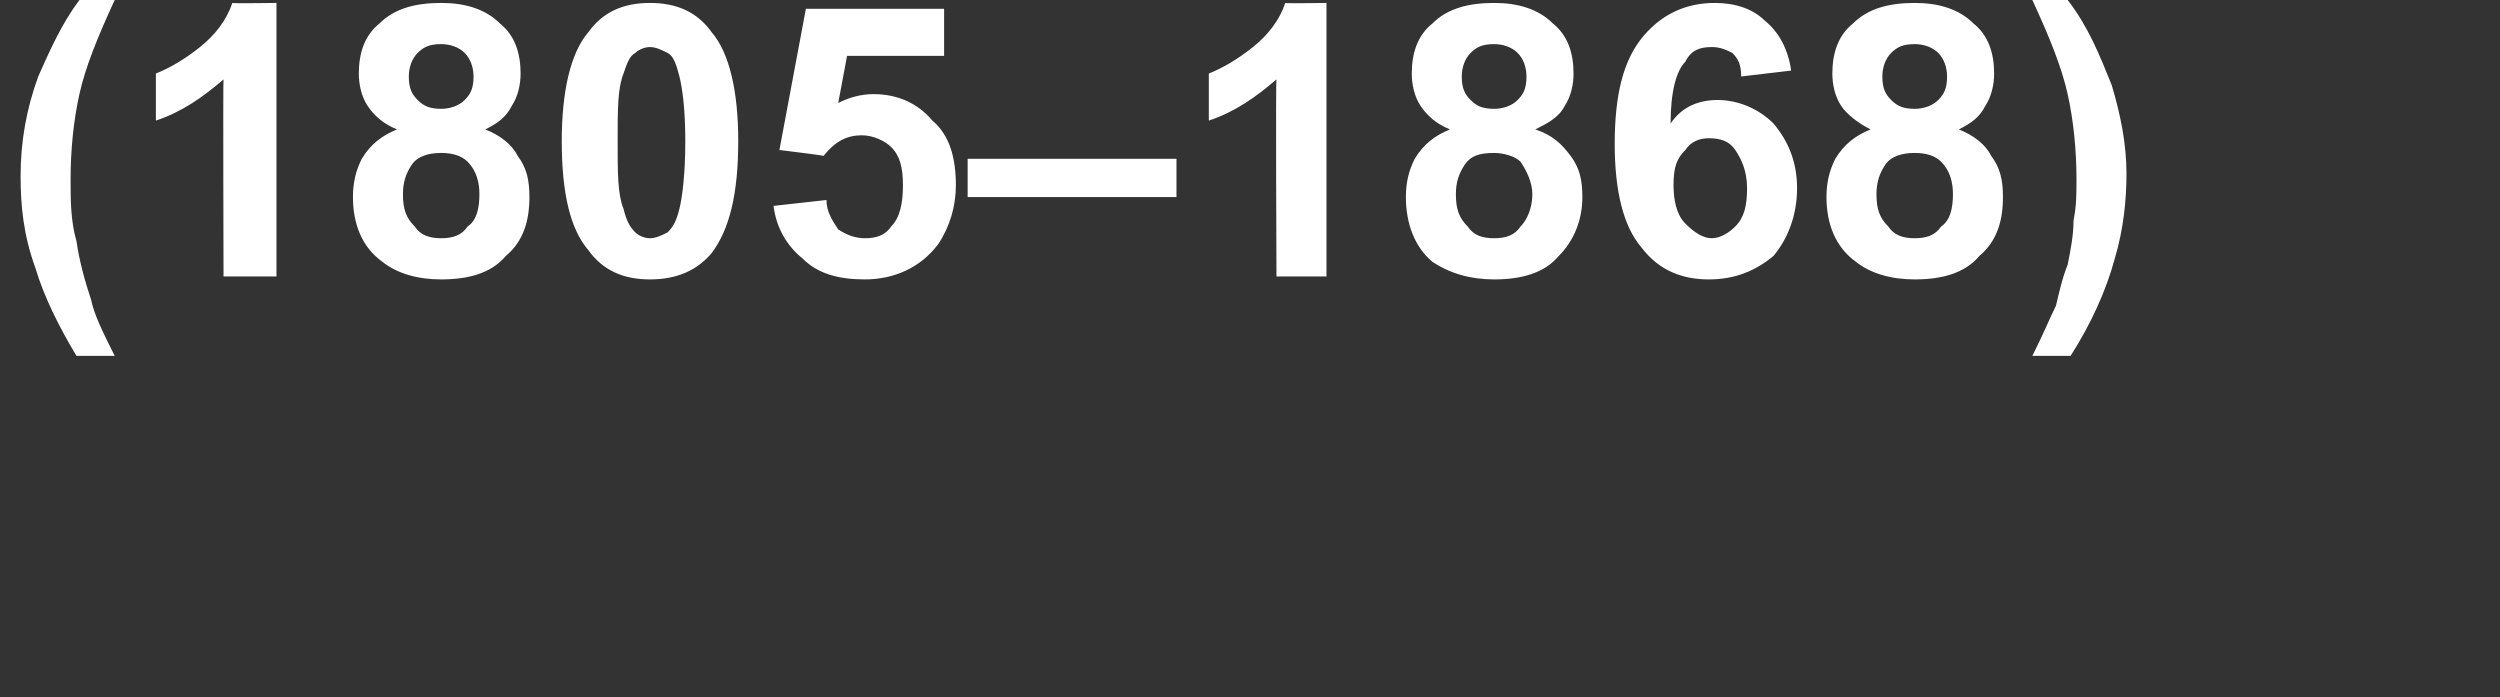
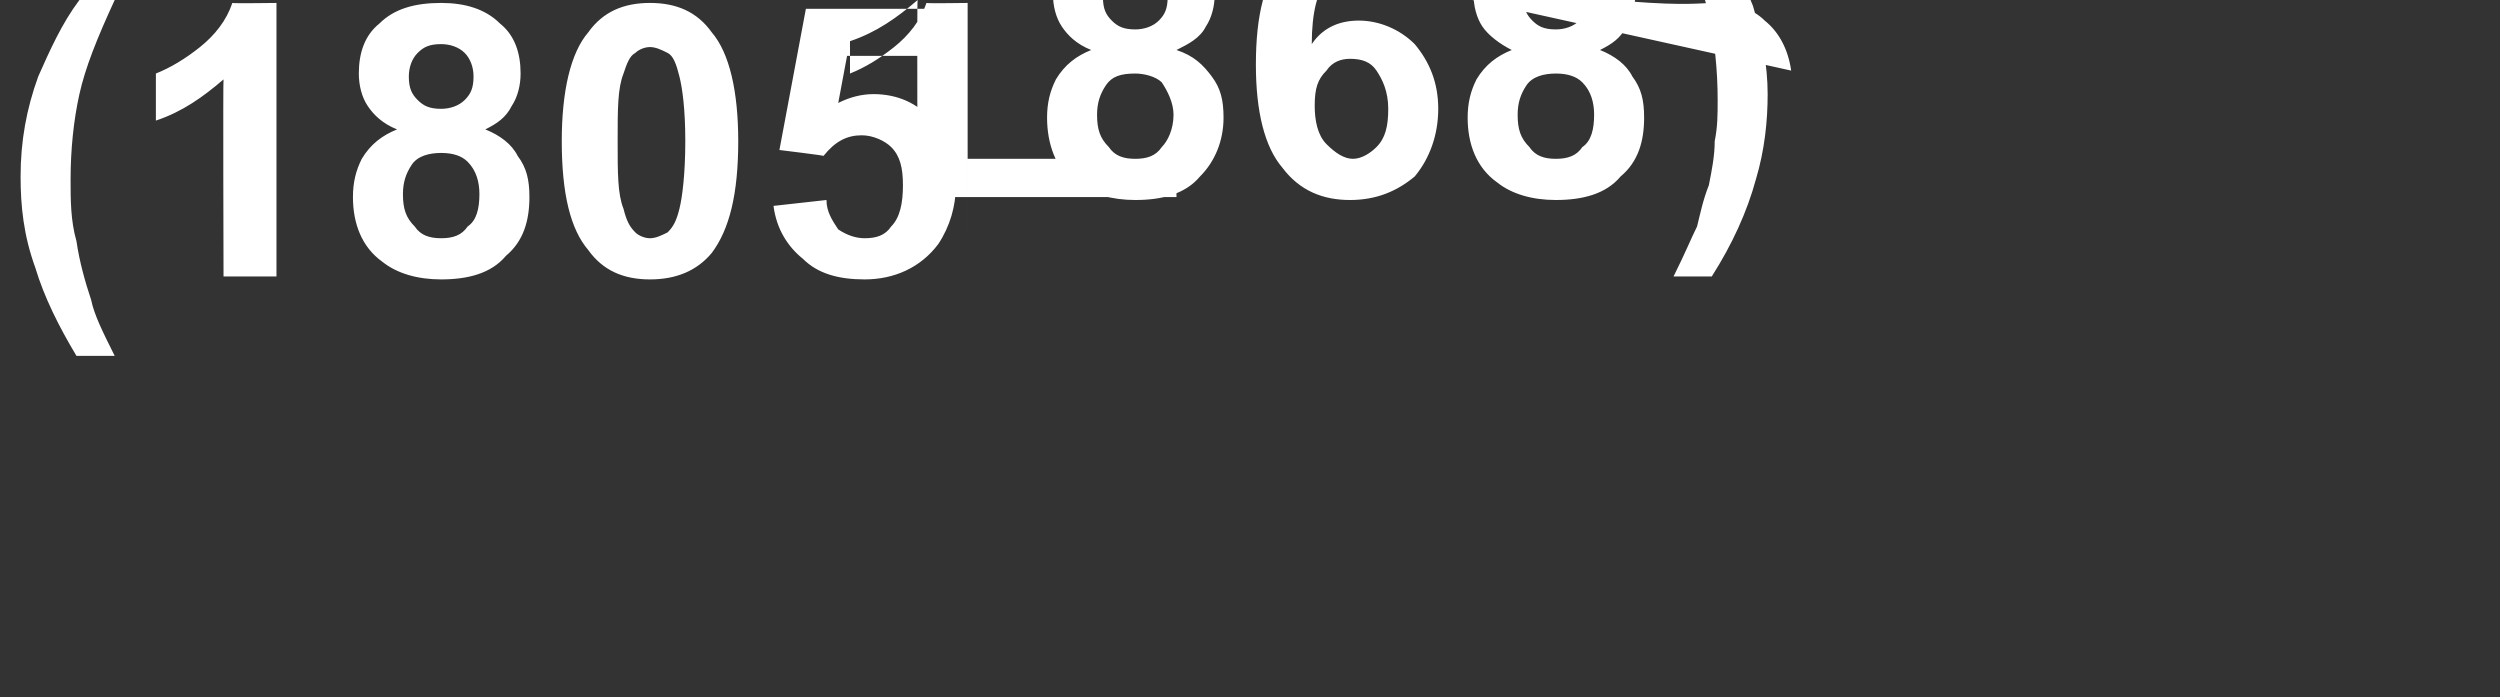
<svg xmlns="http://www.w3.org/2000/svg" version="1.1" width="85px" height="23.7px" viewBox="0 0 85 23.7">
  <rect x="0" y="0" width="85" height="23.7" fill="#333333" stroke="none" />
  <desc>(1805 1868)</desc>
  <defs />
  <g id="Polygon216184">
-     <path d="m3.1 10.2c.1.5.4 1.1.8 1.9H2.6c-.6-1-1.1-2-1.4-3C.8 8 .7 7 .7 6c0-1.2.2-2.3.6-3.4c.4-.9.8-1.8 1.4-2.6h1.2c-.6 1.3-1 2.3-1.2 3.2c-.2.9-.3 1.9-.3 2.9c0 .7 0 1.4.2 2.1c.1.7.3 1.4.5 2zm6.3-.8H7.6s-.02-6.69 0-6.7c-.7.6-1.4 1.1-2.3 1.4V2.5c.5-.2 1-.5 1.5-.9c.5-.4.9-.9 1.1-1.5c.02.02 1.5 0 1.5 0v9.3zm4.1-5c-.5-.2-.8-.5-1-.8c-.2-.3-.3-.7-.3-1.1c0-.7.2-1.3.7-1.7c.5-.5 1.2-.7 2.1-.7c.8 0 1.5.2 2 .7c.5.4.7 1 .7 1.7c0 .4-.1.8-.3 1.1c-.2.4-.5.6-.9.8c.5.2.9.5 1.1.9c.3.4.4.8.4 1.4c0 .8-.2 1.5-.8 2c-.5.6-1.3.8-2.2.8c-.8 0-1.5-.2-2-.6c-.7-.5-1-1.3-1-2.2c0-.5.1-.9.3-1.3c.3-.5.7-.8 1.2-1zm.4-1.8c0 .4.1.6.3.8c.2.2.4.3.8.3c.3 0 .6-.1.8-.3c.2-.2.3-.4.3-.8c0-.3-.1-.6-.3-.8c-.2-.2-.5-.3-.8-.3c-.4 0-.6.1-.8.3c-.2.2-.3.5-.3.8zm-.2 4c0 .5.1.8.4 1.1c.2.3.5.4.9.4c.4 0 .7-.1.9-.4c.3-.2.4-.6.4-1.1c0-.4-.1-.8-.4-1.1c-.2-.2-.5-.3-.9-.3c-.4 0-.8.1-1 .4c-.2.3-.3.6-.3 1zM20 1.1c.5-.7 1.2-1 2.1-1c.9 0 1.6.3 2.1 1c.6.7.9 2 .9 3.7c0 1.8-.3 3-.9 3.8c-.5.6-1.2.9-2.1.9c-.9 0-1.6-.3-2.1-1c-.6-.7-.9-1.9-.9-3.7c0-1.7.3-3 .9-3.7zm2.1.5c-.2 0-.4.1-.5.2c-.2.1-.3.4-.4.7c-.2.5-.2 1.2-.2 2.3c0 1.1 0 1.8.2 2.3c.1.4.2.6.4.8c.1.1.3.2.5.2c.2 0 .4-.1.6-.2c.2-.2.3-.4.4-.8c.1-.4.2-1.2.2-2.3c0-1.1-.1-1.8-.2-2.2c-.1-.4-.2-.7-.4-.8c-.2-.1-.4-.2-.6-.2zM26.3 7l1.8-.2c0 .4.2.7.4 1c.3.2.6.3.9.3c.4 0 .7-.1.9-.4c.3-.3.4-.8.4-1.4c0-.6-.1-1-.4-1.3c-.2-.2-.6-.4-1-.4c-.5 0-.9.2-1.3.7c-.02-.02-1.5-.2-1.5-.2l.9-4.8h4.7v1.6h-3.3l-.3 1.6c.4-.2.8-.3 1.2-.3c.8 0 1.5.3 2 .9c.6.5.8 1.3.8 2.2c0 .7-.2 1.4-.6 2c-.6.8-1.5 1.2-2.5 1.2c-.9 0-1.6-.2-2.1-.7c-.5-.4-.9-1-1-1.8zm6.6-.3V5.4h7.1v1.3h-7.1zm12.2 2.7h-1.7s-.03-6.69 0-6.7c-.7.6-1.4 1.1-2.3 1.4V2.5c.5-.2 1-.5 1.5-.9c.5-.4.9-.9 1.1-1.5c.01.02 1.4 0 1.4 0v9.3zm4.2-5c-.5-.2-.8-.5-1-.8c-.2-.3-.3-.7-.3-1.1c0-.7.2-1.3.7-1.7c.5-.5 1.2-.7 2.1-.7c.8 0 1.5.2 2 .7c.5.4.7 1 .7 1.7c0 .4-.1.8-.3 1.1c-.2.4-.6.6-1 .8c.6.2.9.5 1.2.9c.3.4.4.8.4 1.4c0 .8-.3 1.5-.8 2c-.5.6-1.3.8-2.2.8c-.8 0-1.5-.2-2.1-.6c-.6-.5-.9-1.3-.9-2.2c0-.5.1-.9.3-1.3c.3-.5.7-.8 1.2-1zm.4-1.8c0 .4.1.6.3.8c.2.2.4.3.8.3c.3 0 .6-.1.8-.3c.2-.2.3-.4.3-.8c0-.3-.1-.6-.3-.8c-.2-.2-.5-.3-.8-.3c-.4 0-.6.1-.8.3c-.2.2-.3.5-.3.8zm-.2 4c0 .5.1.8.4 1.1c.2.3.5.4.9.4c.4 0 .7-.1.9-.4c.2-.2.4-.6.4-1.1c0-.4-.2-.8-.4-1.1c-.2-.2-.6-.3-.9-.3c-.5 0-.8.1-1 .4c-.2.3-.3.6-.3 1zm11.4-4.2l-1.7.2c0-.4-.1-.6-.3-.8c-.2-.1-.4-.2-.7-.2c-.4 0-.7.1-.9.5c-.3.3-.5 1-.5 2.1c.4-.6 1-.8 1.6-.8c.7 0 1.4.3 1.9.8c.5.6.8 1.3.8 2.2c0 .9-.3 1.7-.8 2.3c-.6.5-1.3.8-2.2.8c-.9 0-1.7-.3-2.3-1.1c-.6-.7-.9-1.9-.9-3.5c0-1.7.3-2.9 1-3.7C56.5.5 57.3.1 58.3.1c.7 0 1.3.2 1.7.6c.5.4.8 1 .9 1.7zm-4 3.9c0 .5.1 1 .4 1.3c.3.3.6.5.9.5c.3 0 .6-.2.8-.4c.3-.3.4-.7.4-1.3c0-.6-.2-1-.4-1.3c-.2-.3-.5-.4-.9-.4c-.3 0-.6.1-.8.4c-.3.3-.4.6-.4 1.2zm6.7-1.9c-.4-.2-.8-.5-1-.8c-.2-.3-.3-.7-.3-1.1c0-.7.2-1.3.7-1.7c.5-.5 1.2-.7 2.1-.7c.8 0 1.5.2 2 .7c.5.4.7 1 .7 1.7c0 .4-.1.8-.3 1.1c-.2.4-.5.6-.9.8c.5.2.9.5 1.1.9c.3.4.4.8.4 1.4c0 .8-.2 1.5-.8 2c-.5.6-1.3.8-2.2.8c-.8 0-1.5-.2-2-.6c-.7-.5-1-1.3-1-2.2c0-.5.1-.9.3-1.3c.3-.5.7-.8 1.2-1zm.4-1.8c0 .4.1.6.3.8c.2.2.4.3.8.3c.3 0 .6-.1.8-.3c.2-.2.3-.4.3-.8c0-.3-.1-.6-.3-.8c-.2-.2-.5-.3-.8-.3c-.4 0-.6.1-.8.3c-.2.2-.3.5-.3.8zm-.2 4c0 .5.1.8.4 1.1c.2.3.5.4.9.4c.4 0 .7-.1.9-.4c.3-.2.4-.6.4-1.1c0-.4-.1-.8-.4-1.1c-.2-.2-.5-.3-.9-.3c-.4 0-.8.1-1 .4c-.2.3-.3.6-.3 1zm5.3 5.5c.4-.8.6-1.3.8-1.7c.1-.4.2-.9.4-1.4c.1-.5.2-1 .2-1.5c.1-.5.1-.9.1-1.4c0-1-.1-2-.3-2.9c-.2-.9-.6-1.9-1.2-3.2h1.2c.7.9 1.1 1.9 1.5 2.9c.3 1 .5 2 .5 3c0 .9-.1 1.9-.4 2.9c-.3 1.1-.8 2.2-1.5 3.3h-1.3z" stroke="none" fill="#fff" />
+     <path d="m3.1 10.2c.1.5.4 1.1.8 1.9H2.6c-.6-1-1.1-2-1.4-3C.8 8 .7 7 .7 6c0-1.2.2-2.3.6-3.4c.4-.9.8-1.8 1.4-2.6h1.2c-.6 1.3-1 2.3-1.2 3.2c-.2.9-.3 1.9-.3 2.9c0 .7 0 1.4.2 2.1c.1.7.3 1.4.5 2zm6.3-.8H7.6s-.02-6.69 0-6.7c-.7.6-1.4 1.1-2.3 1.4V2.5c.5-.2 1-.5 1.5-.9c.5-.4.9-.9 1.1-1.5c.02.02 1.5 0 1.5 0v9.3zm4.1-5c-.5-.2-.8-.5-1-.8c-.2-.3-.3-.7-.3-1.1c0-.7.2-1.3.7-1.7c.5-.5 1.2-.7 2.1-.7c.8 0 1.5.2 2 .7c.5.4.7 1 .7 1.7c0 .4-.1.8-.3 1.1c-.2.4-.5.6-.9.8c.5.2.9.5 1.1.9c.3.4.4.8.4 1.4c0 .8-.2 1.5-.8 2c-.5.6-1.3.8-2.2.8c-.8 0-1.5-.2-2-.6c-.7-.5-1-1.3-1-2.2c0-.5.1-.9.3-1.3c.3-.5.7-.8 1.2-1zm.4-1.8c0 .4.1.6.3.8c.2.2.4.3.8.3c.3 0 .6-.1.8-.3c.2-.2.3-.4.3-.8c0-.3-.1-.6-.3-.8c-.2-.2-.5-.3-.8-.3c-.4 0-.6.1-.8.3c-.2.2-.3.5-.3.8zm-.2 4c0 .5.1.8.4 1.1c.2.3.5.4.9.4c.4 0 .7-.1.9-.4c.3-.2.4-.6.4-1.1c0-.4-.1-.8-.4-1.1c-.2-.2-.5-.3-.9-.3c-.4 0-.8.1-1 .4c-.2.3-.3.6-.3 1zM20 1.1c.5-.7 1.2-1 2.1-1c.9 0 1.6.3 2.1 1c.6.7.9 2 .9 3.7c0 1.8-.3 3-.9 3.8c-.5.6-1.2.9-2.1.9c-.9 0-1.6-.3-2.1-1c-.6-.7-.9-1.9-.9-3.7c0-1.7.3-3 .9-3.7zm2.1.5c-.2 0-.4.1-.5.2c-.2.1-.3.4-.4.7c-.2.5-.2 1.2-.2 2.3c0 1.1 0 1.8.2 2.3c.1.4.2.6.4.8c.1.1.3.2.5.2c.2 0 .4-.1.6-.2c.2-.2.3-.4.4-.8c.1-.4.2-1.2.2-2.3c0-1.1-.1-1.8-.2-2.2c-.1-.4-.2-.7-.4-.8c-.2-.1-.4-.2-.6-.2zM26.3 7l1.8-.2c0 .4.2.7.4 1c.3.2.6.3.9.3c.4 0 .7-.1.9-.4c.3-.3.4-.8.4-1.4c0-.6-.1-1-.4-1.3c-.2-.2-.6-.4-1-.4c-.5 0-.9.2-1.3.7c-.02-.02-1.5-.2-1.5-.2l.9-4.8h4.7v1.6h-3.3l-.3 1.6c.4-.2.8-.3 1.2-.3c.8 0 1.5.3 2 .9c.6.5.8 1.3.8 2.2c0 .7-.2 1.4-.6 2c-.6.8-1.5 1.2-2.5 1.2c-.9 0-1.6-.2-2.1-.7c-.5-.4-.9-1-1-1.8zm6.6-.3V5.4h7.1v1.3h-7.1zh-1.7s-.03-6.69 0-6.7c-.7.6-1.4 1.1-2.3 1.4V2.5c.5-.2 1-.5 1.5-.9c.5-.4.9-.9 1.1-1.5c.01.02 1.4 0 1.4 0v9.3zm4.2-5c-.5-.2-.8-.5-1-.8c-.2-.3-.3-.7-.3-1.1c0-.7.2-1.3.7-1.7c.5-.5 1.2-.7 2.1-.7c.8 0 1.5.2 2 .7c.5.4.7 1 .7 1.7c0 .4-.1.8-.3 1.1c-.2.4-.6.6-1 .8c.6.2.9.5 1.2.9c.3.4.4.8.4 1.4c0 .8-.3 1.5-.8 2c-.5.6-1.3.8-2.2.8c-.8 0-1.5-.2-2.1-.6c-.6-.5-.9-1.3-.9-2.2c0-.5.1-.9.3-1.3c.3-.5.7-.8 1.2-1zm.4-1.8c0 .4.1.6.3.8c.2.2.4.3.8.3c.3 0 .6-.1.8-.3c.2-.2.3-.4.3-.8c0-.3-.1-.6-.3-.8c-.2-.2-.5-.3-.8-.3c-.4 0-.6.1-.8.3c-.2.2-.3.5-.3.8zm-.2 4c0 .5.1.8.4 1.1c.2.3.5.4.9.4c.4 0 .7-.1.9-.4c.2-.2.4-.6.4-1.1c0-.4-.2-.8-.4-1.1c-.2-.2-.6-.3-.9-.3c-.5 0-.8.1-1 .4c-.2.3-.3.6-.3 1zm11.4-4.2l-1.7.2c0-.4-.1-.6-.3-.8c-.2-.1-.4-.2-.7-.2c-.4 0-.7.1-.9.5c-.3.3-.5 1-.5 2.1c.4-.6 1-.8 1.6-.8c.7 0 1.4.3 1.9.8c.5.6.8 1.3.8 2.2c0 .9-.3 1.7-.8 2.3c-.6.5-1.3.8-2.2.8c-.9 0-1.7-.3-2.3-1.1c-.6-.7-.9-1.9-.9-3.5c0-1.7.3-2.9 1-3.7C56.5.5 57.3.1 58.3.1c.7 0 1.3.2 1.7.6c.5.4.8 1 .9 1.7zm-4 3.9c0 .5.1 1 .4 1.3c.3.3.6.5.9.5c.3 0 .6-.2.8-.4c.3-.3.4-.7.4-1.3c0-.6-.2-1-.4-1.3c-.2-.3-.5-.4-.9-.4c-.3 0-.6.1-.8.4c-.3.3-.4.6-.4 1.2zm6.7-1.9c-.4-.2-.8-.5-1-.8c-.2-.3-.3-.7-.3-1.1c0-.7.2-1.3.7-1.7c.5-.5 1.2-.7 2.1-.7c.8 0 1.5.2 2 .7c.5.4.7 1 .7 1.7c0 .4-.1.8-.3 1.1c-.2.4-.5.6-.9.8c.5.2.9.5 1.1.9c.3.4.4.8.4 1.4c0 .8-.2 1.5-.8 2c-.5.6-1.3.8-2.2.8c-.8 0-1.5-.2-2-.6c-.7-.5-1-1.3-1-2.2c0-.5.1-.9.3-1.3c.3-.5.7-.8 1.2-1zm.4-1.8c0 .4.1.6.3.8c.2.2.4.3.8.3c.3 0 .6-.1.8-.3c.2-.2.3-.4.3-.8c0-.3-.1-.6-.3-.8c-.2-.2-.5-.3-.8-.3c-.4 0-.6.1-.8.3c-.2.2-.3.5-.3.8zm-.2 4c0 .5.1.8.4 1.1c.2.3.5.4.9.4c.4 0 .7-.1.9-.4c.3-.2.4-.6.4-1.1c0-.4-.1-.8-.4-1.1c-.2-.2-.5-.3-.9-.3c-.4 0-.8.1-1 .4c-.2.3-.3.6-.3 1zm5.3 5.5c.4-.8.6-1.3.8-1.7c.1-.4.2-.9.4-1.4c.1-.5.2-1 .2-1.5c.1-.5.1-.9.1-1.4c0-1-.1-2-.3-2.9c-.2-.9-.6-1.9-1.2-3.2h1.2c.7.9 1.1 1.9 1.5 2.9c.3 1 .5 2 .5 3c0 .9-.1 1.9-.4 2.9c-.3 1.1-.8 2.2-1.5 3.3h-1.3z" stroke="none" fill="#fff" />
  </g>
</svg>